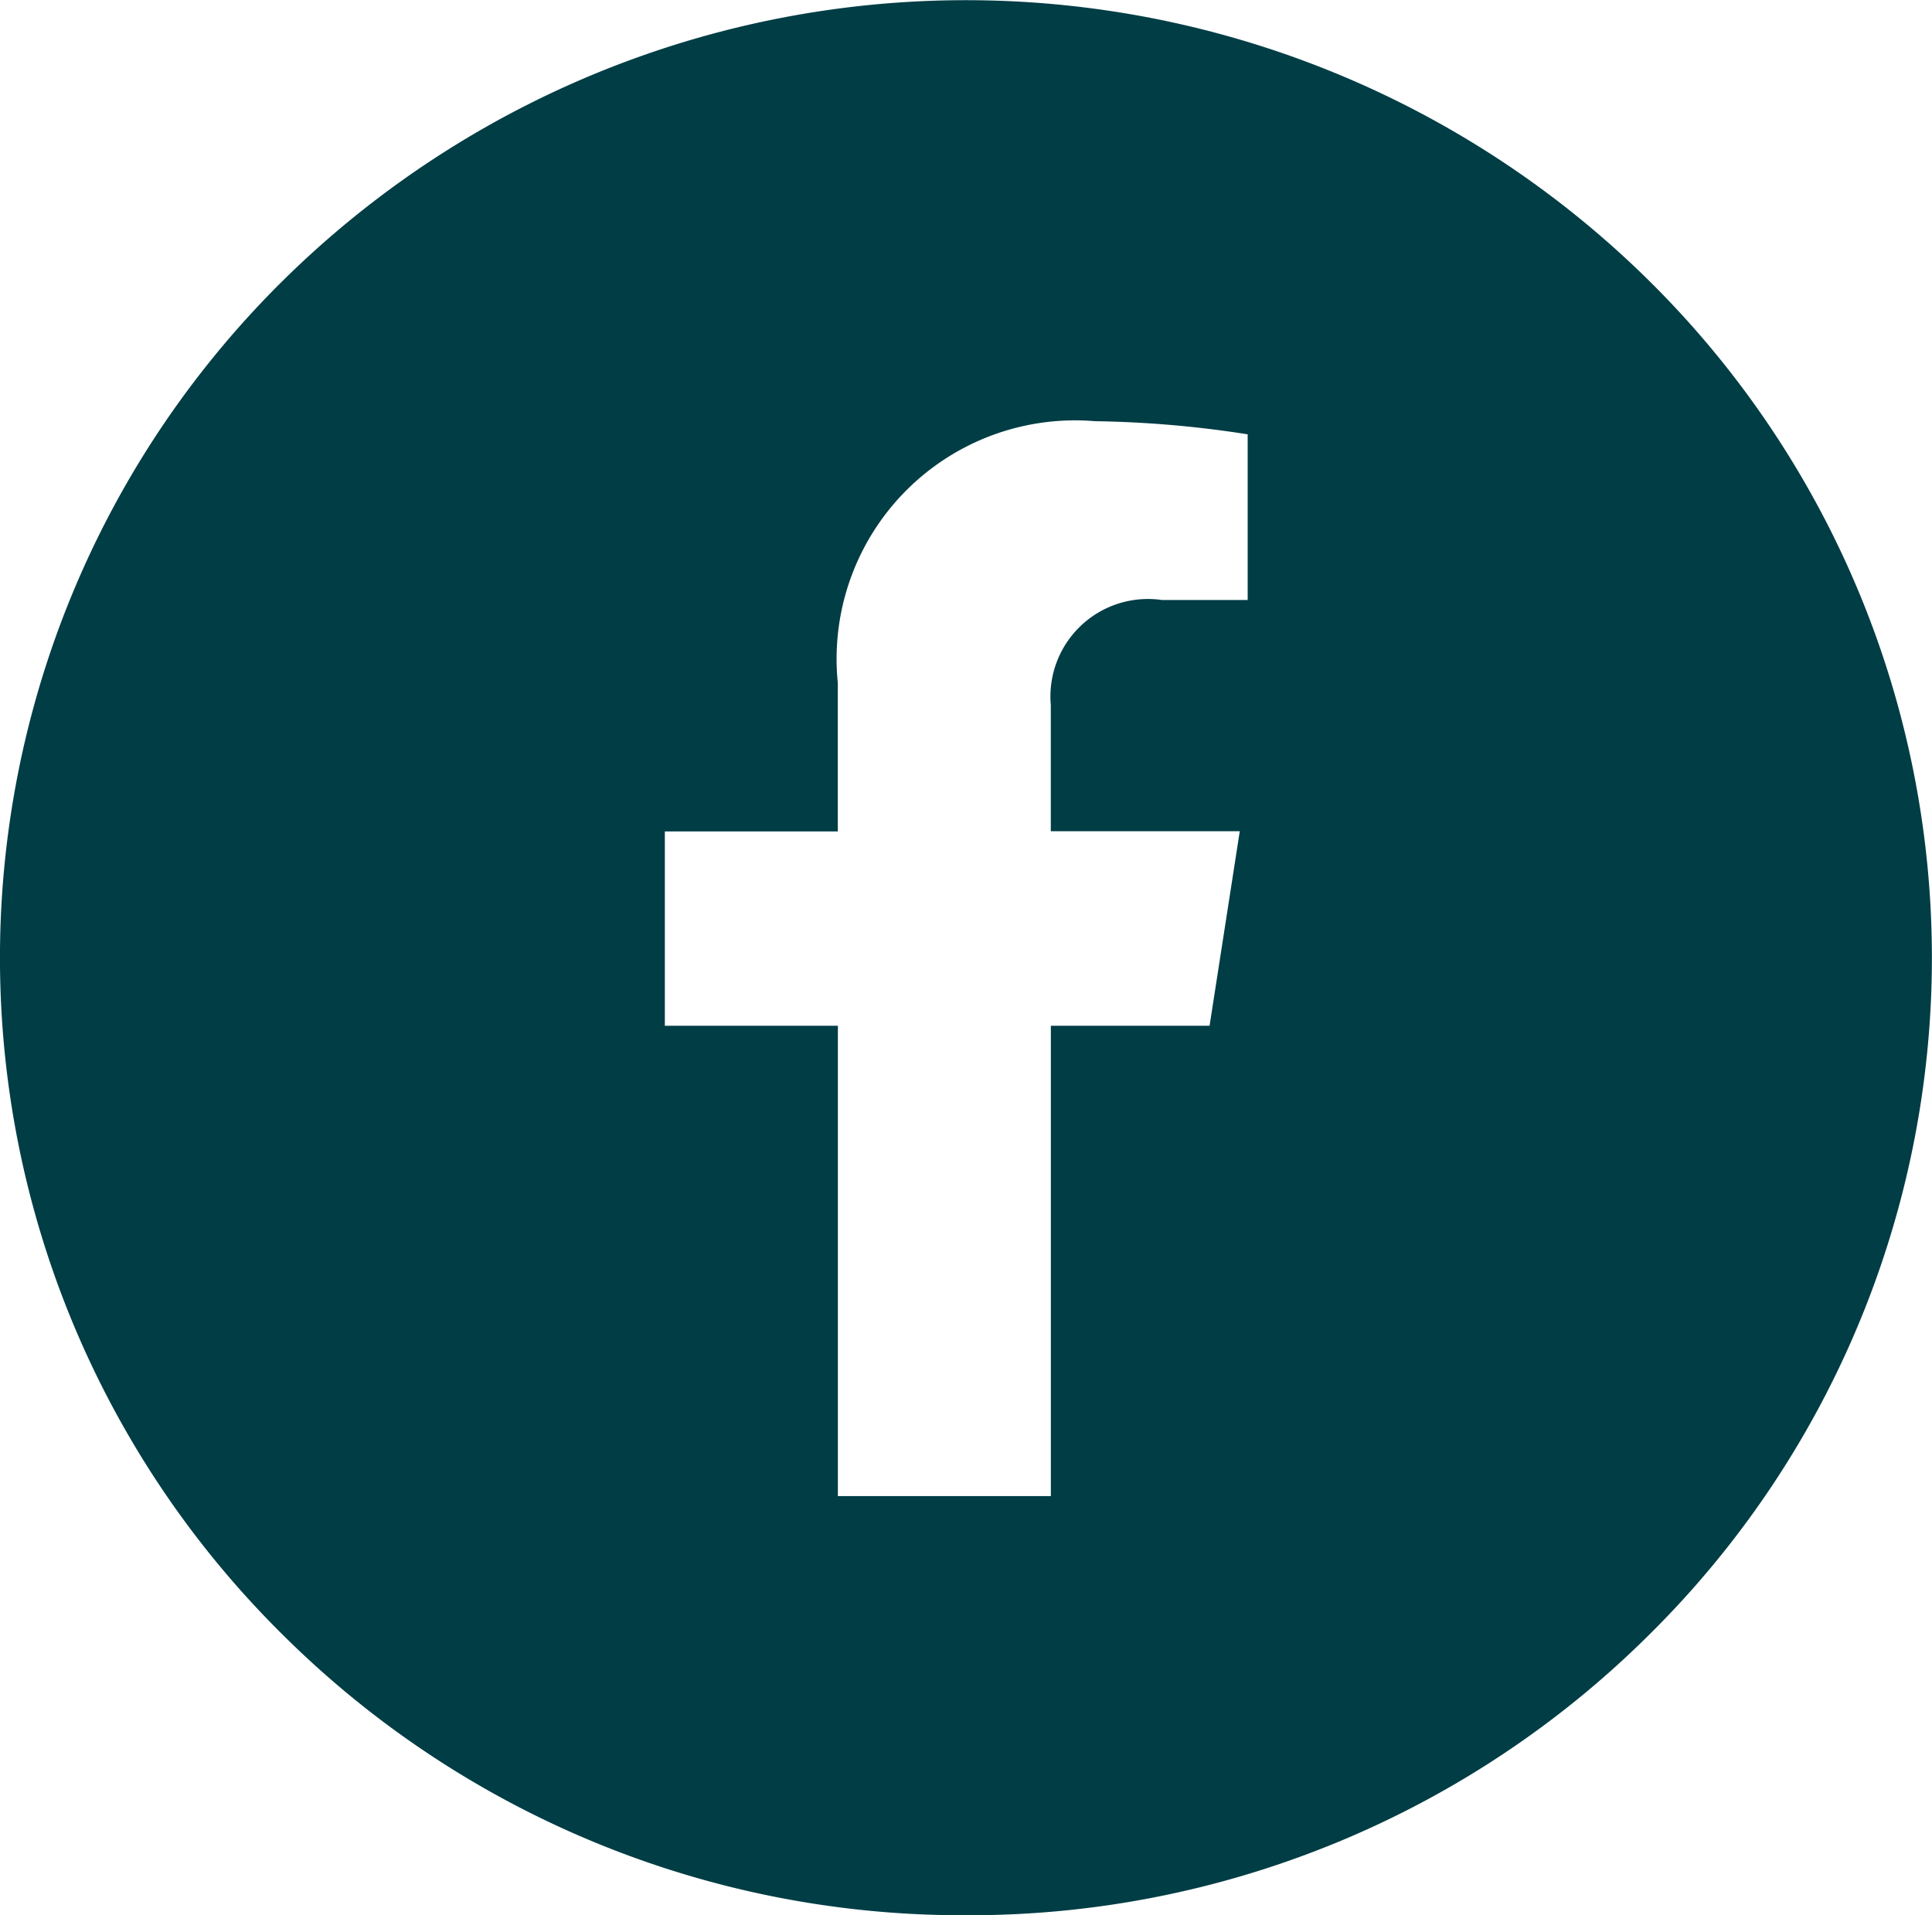
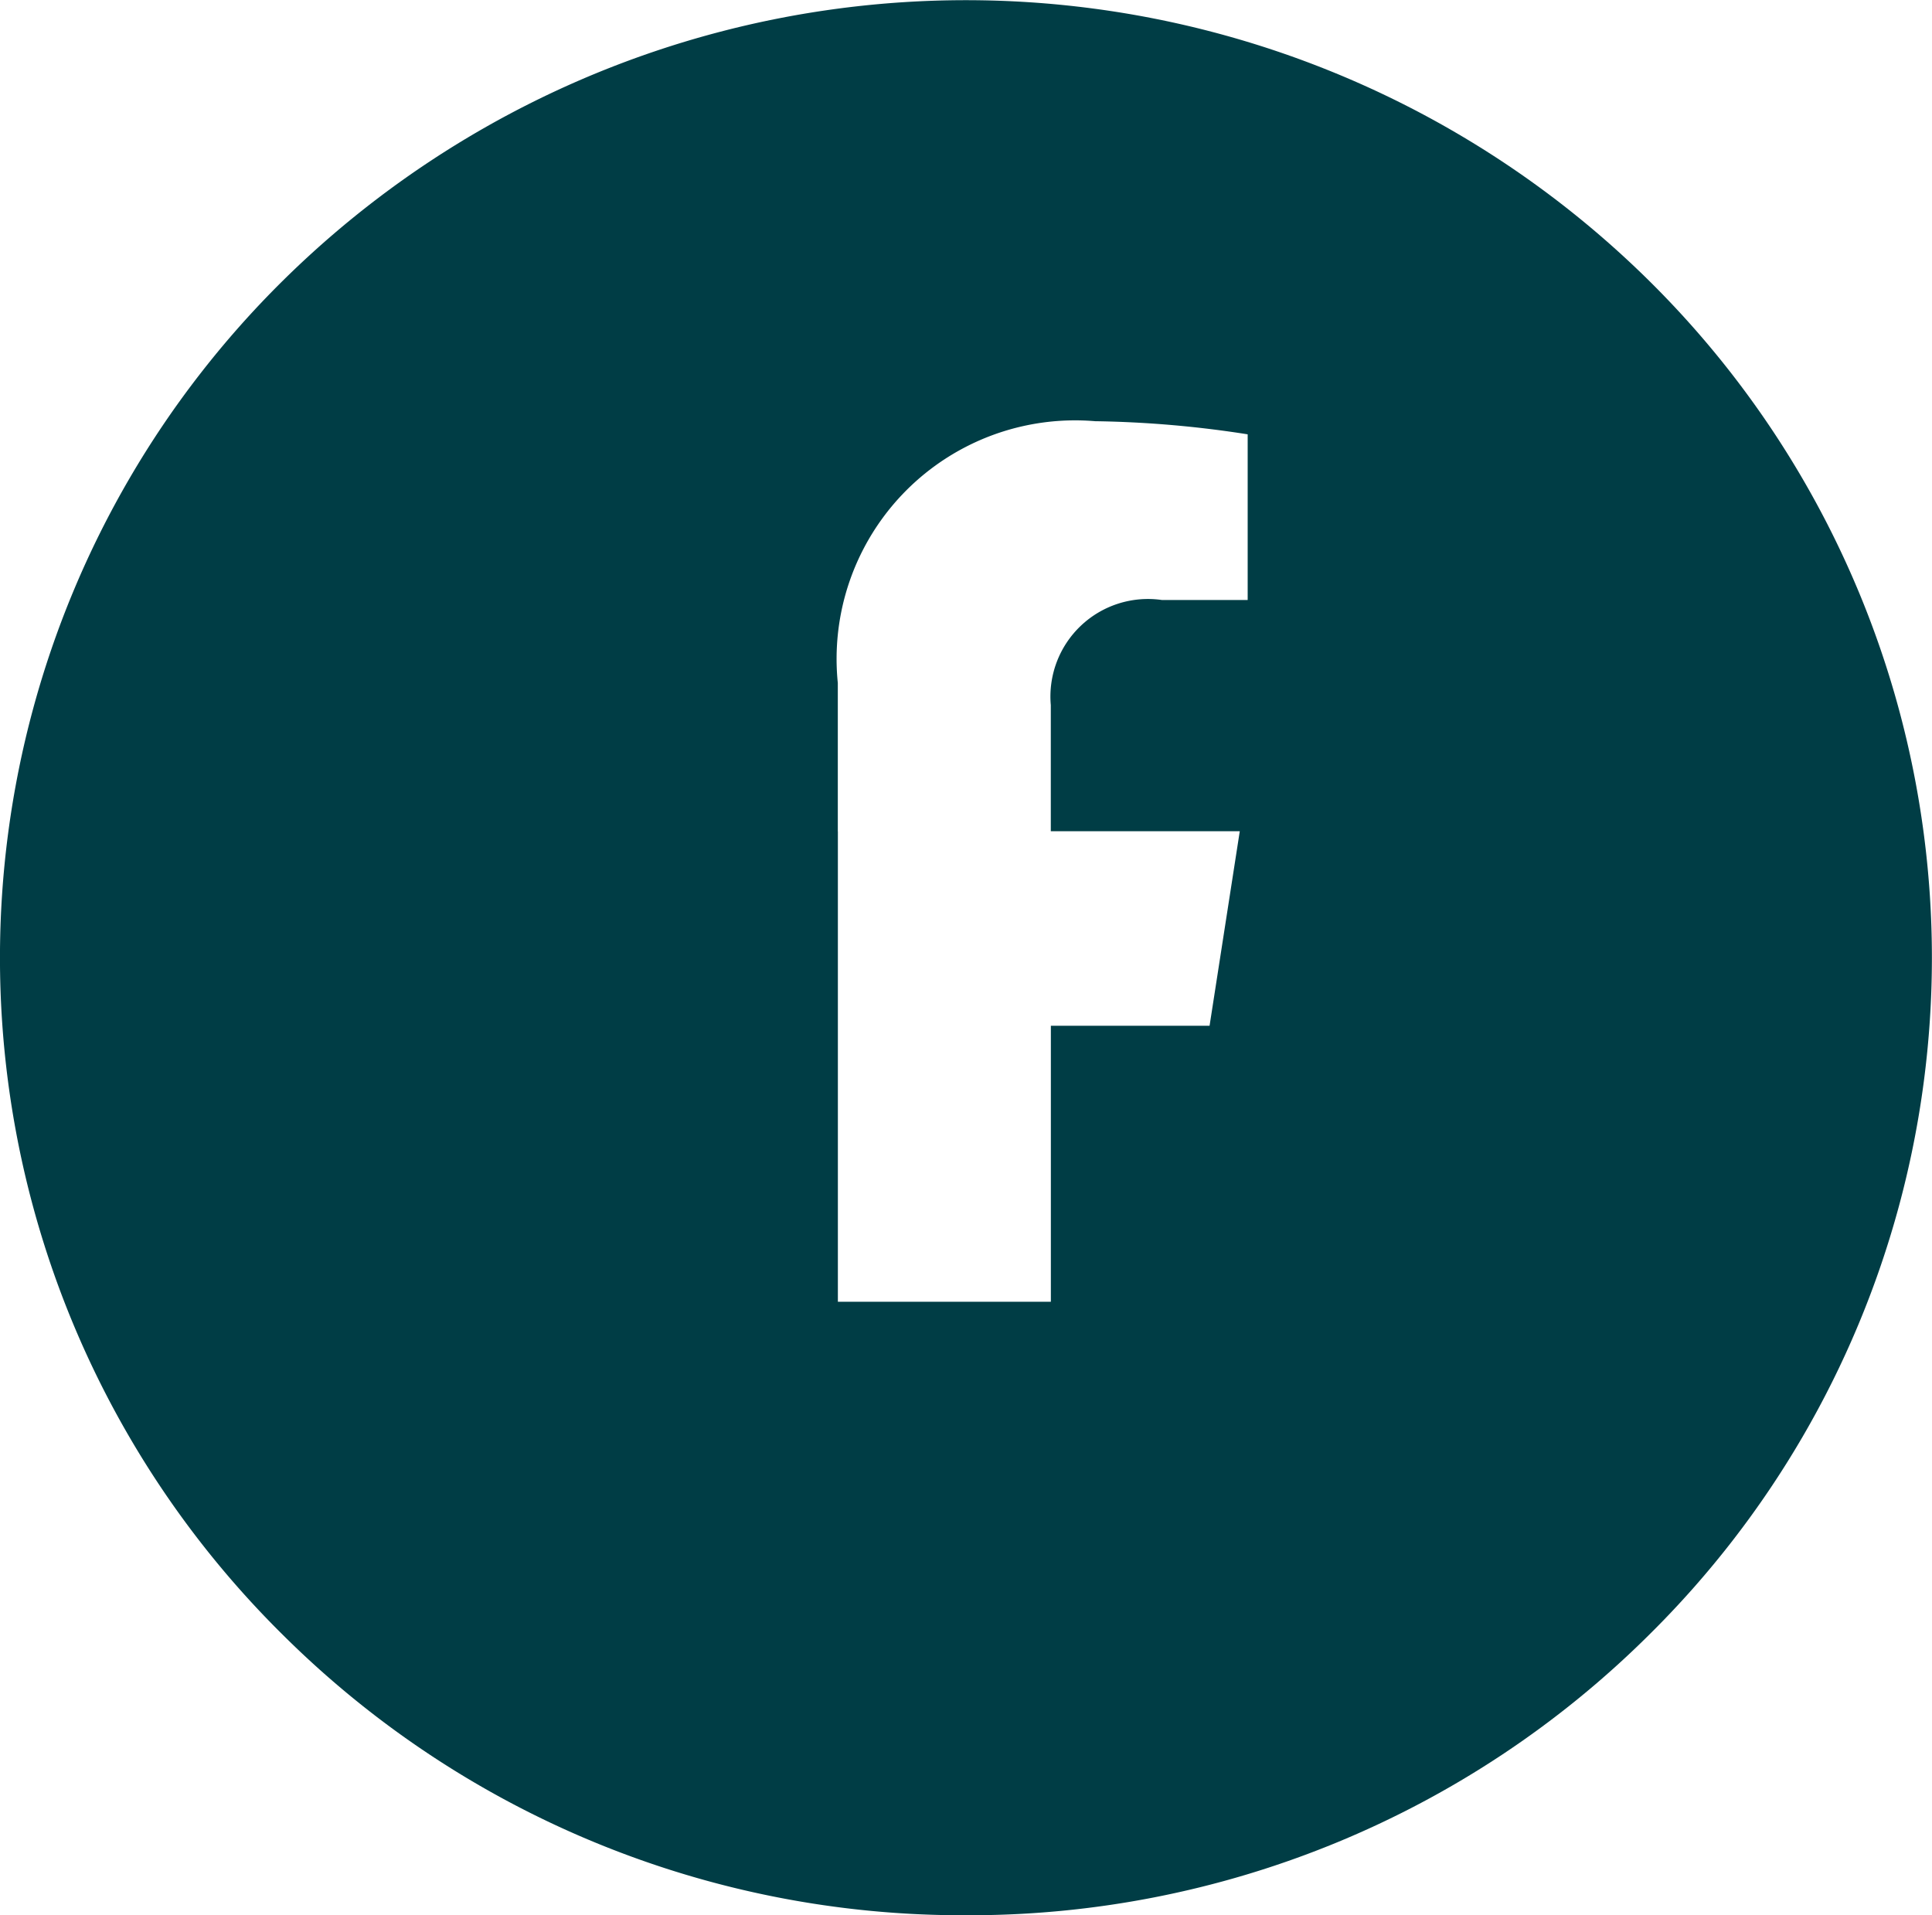
<svg xmlns="http://www.w3.org/2000/svg" width="30.324" height="30.061" viewBox="0 0 30.324 30.061">
-   <path id="FB_logo" data-name="FB logo" d="M15.162,30.061a15.13,15.13,0,0,1-10.722-4.4,14.939,14.939,0,0,1,0-21.256,15.256,15.256,0,0,1,21.442,0,14.939,14.939,0,0,1,0,21.256A15.129,15.129,0,0,1,15.162,30.061ZM10.435,13.05V16.1h2.716v7.382h3.343V16.1h2.491l.474-3.053H16.493V11.067a1.531,1.531,0,0,1,1.742-1.65h1.348v-2.6a16.868,16.868,0,0,0-2.394-.206,3.744,3.744,0,0,0-4.039,4.109V13.05Z" transform="translate(0 0)" fill="#003d45" />
+   <path id="FB_logo" data-name="FB logo" d="M15.162,30.061a15.13,15.13,0,0,1-10.722-4.4,14.939,14.939,0,0,1,0-21.256,15.256,15.256,0,0,1,21.442,0,14.939,14.939,0,0,1,0,21.256A15.129,15.129,0,0,1,15.162,30.061ZM10.435,13.05h2.716v7.382h3.343V16.1h2.491l.474-3.053H16.493V11.067a1.531,1.531,0,0,1,1.742-1.65h1.348v-2.6a16.868,16.868,0,0,0-2.394-.206,3.744,3.744,0,0,0-4.039,4.109V13.05Z" transform="translate(0 0)" fill="#003d45" />
</svg>